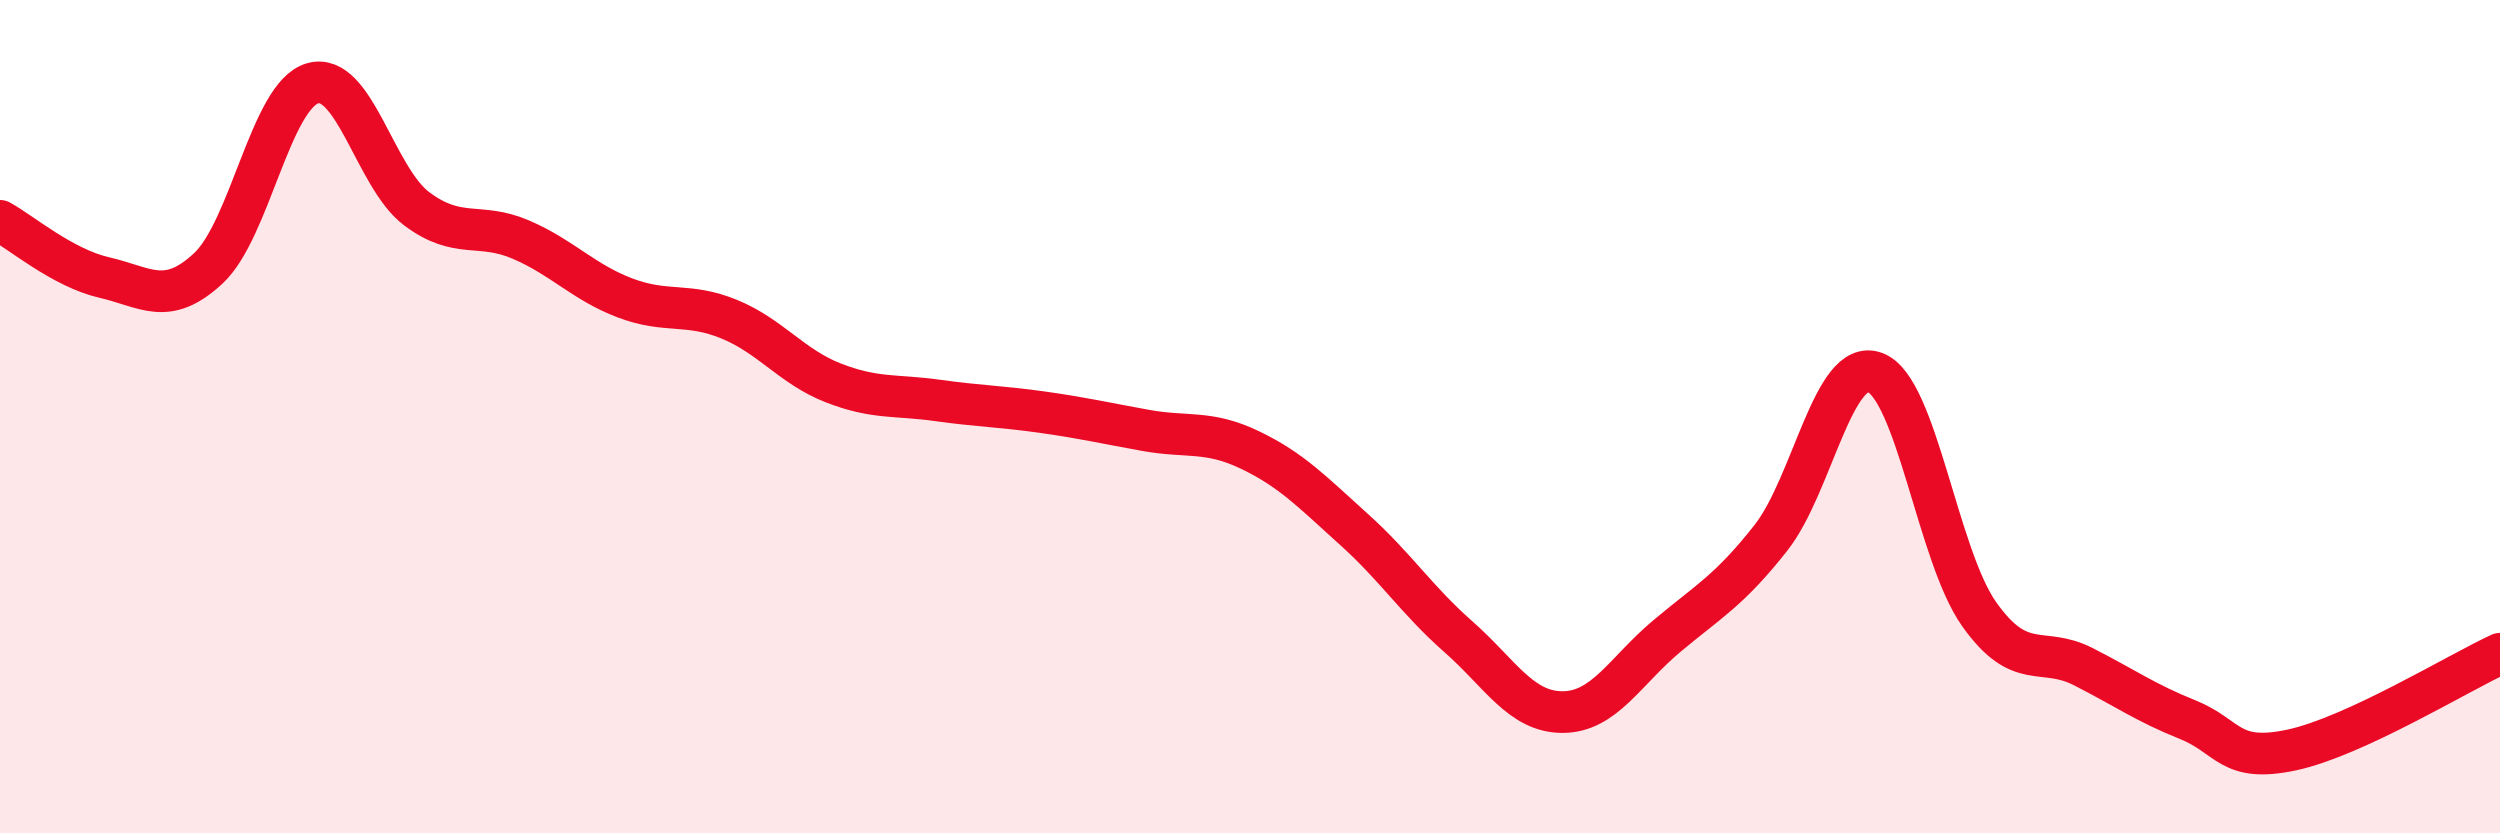
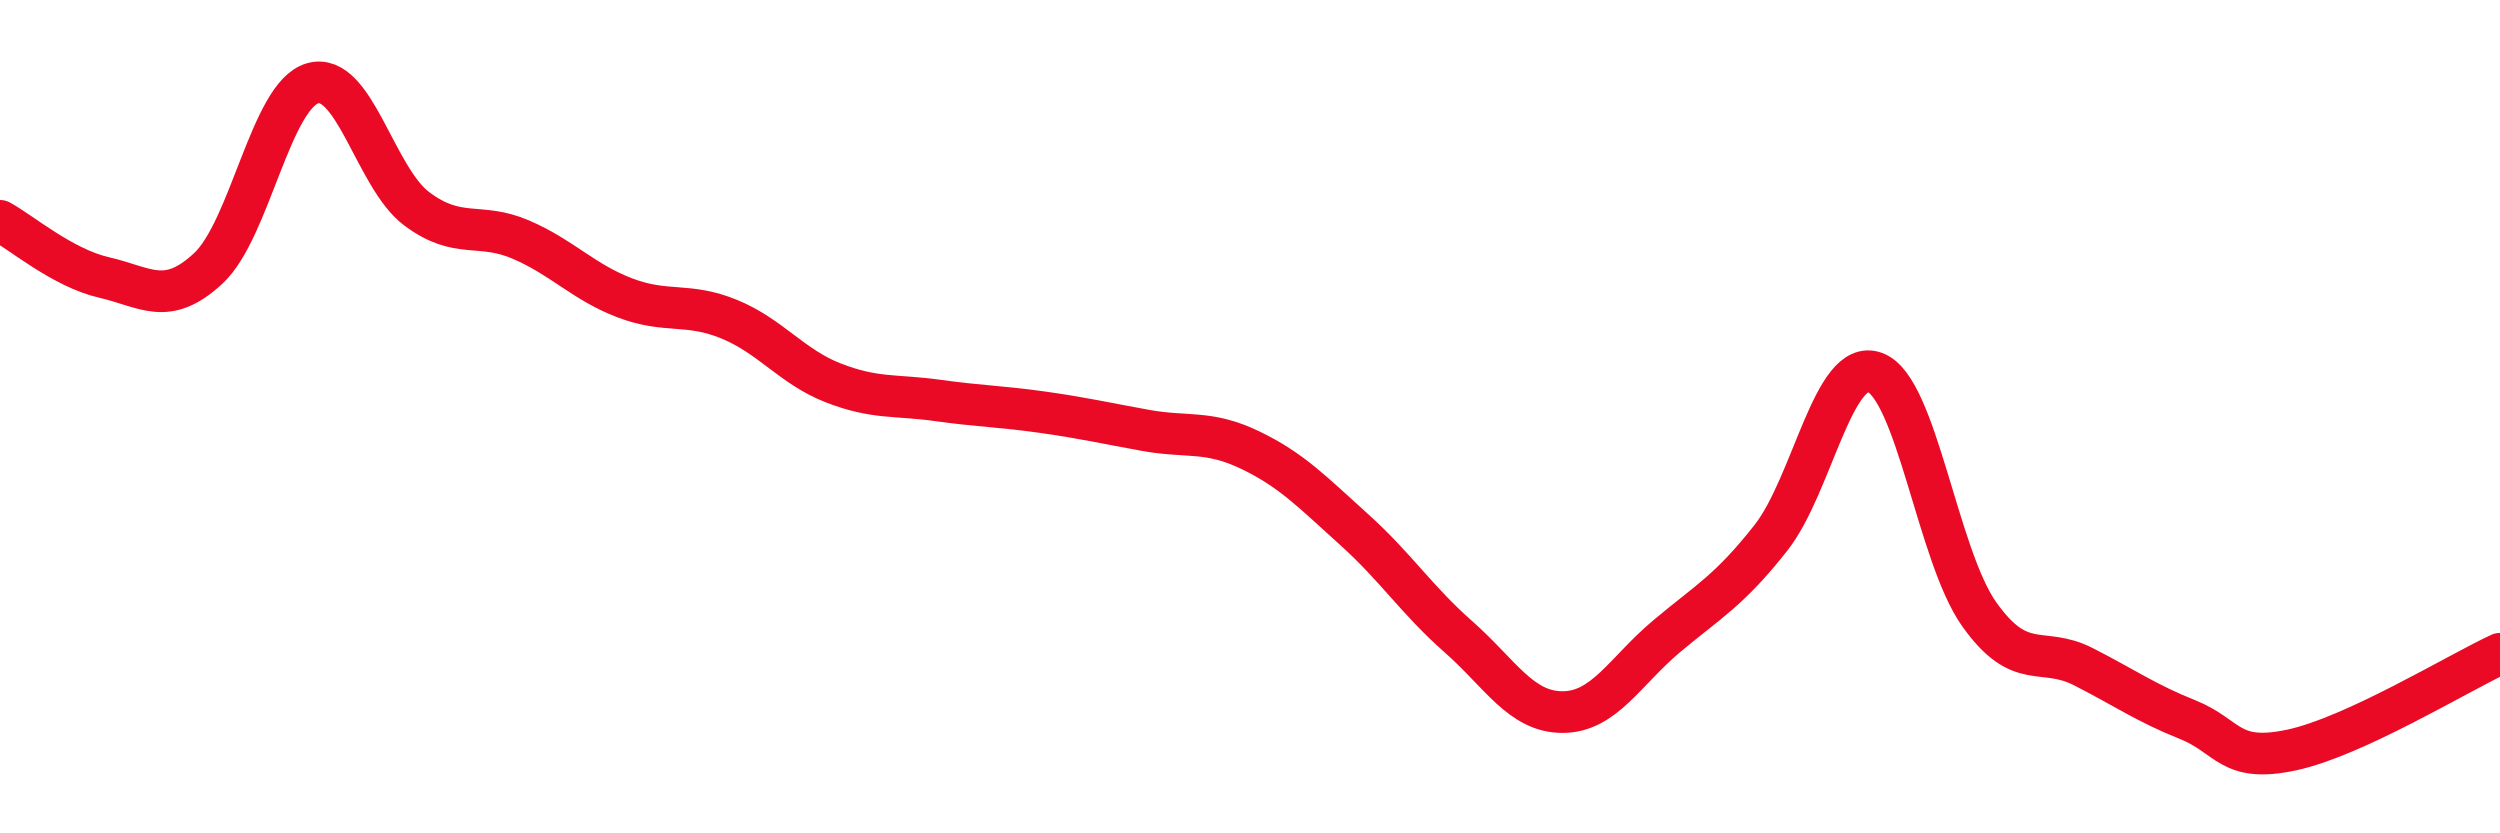
<svg xmlns="http://www.w3.org/2000/svg" width="60" height="20" viewBox="0 0 60 20">
-   <path d="M 0,5.3 C 0.5,5.57 1.5,6.43 2.5,6.66 C 3.5,6.89 4,7.37 5,6.44 C 6,5.51 6.5,2.29 7.5,2 C 8.5,1.71 9,4.26 10,5.01 C 11,5.76 11.5,5.32 12.5,5.75 C 13.5,6.18 14,6.77 15,7.15 C 16,7.53 16.5,7.25 17.5,7.66 C 18.5,8.07 19,8.8 20,9.19 C 21,9.58 21.5,9.47 22.5,9.61 C 23.5,9.75 24,9.75 25,9.89 C 26,10.03 26.5,10.15 27.5,10.33 C 28.5,10.51 29,10.32 30,10.8 C 31,11.28 31.5,11.81 32.5,12.71 C 33.5,13.61 34,14.4 35,15.28 C 36,16.16 36.5,17.09 37.5,17.09 C 38.5,17.09 39,16.11 40,15.27 C 41,14.43 41.5,14.18 42.5,12.91 C 43.5,11.64 44,8.57 45,8.94 C 46,9.31 46.5,13.33 47.5,14.74 C 48.5,16.15 49,15.49 50,16 C 51,16.51 51.5,16.87 52.5,17.27 C 53.5,17.67 53.5,18.32 55,18 C 56.5,17.68 59,16.15 60,15.69L60 20L0 20Z" fill="#EB0A25" opacity="0.1" stroke-linecap="round" stroke-linejoin="round" />
  <path d="M 0,5.3 C 0.5,5.57 1.5,6.43 2.5,6.66 C 3.5,6.89 4,7.37 5,6.44 C 6,5.51 6.5,2.29 7.5,2 C 8.5,1.71 9,4.26 10,5.01 C 11,5.76 11.5,5.32 12.5,5.75 C 13.5,6.18 14,6.77 15,7.15 C 16,7.53 16.5,7.25 17.5,7.66 C 18.5,8.07 19,8.8 20,9.19 C 21,9.58 21.5,9.47 22.5,9.61 C 23.5,9.75 24,9.75 25,9.89 C 26,10.03 26.5,10.15 27.5,10.33 C 28.5,10.51 29,10.32 30,10.8 C 31,11.28 31.5,11.81 32.5,12.71 C 33.5,13.61 34,14.4 35,15.28 C 36,16.16 36.5,17.09 37.5,17.09 C 38.5,17.09 39,16.11 40,15.27 C 41,14.43 41.5,14.18 42.5,12.91 C 43.5,11.64 44,8.57 45,8.94 C 46,9.31 46.5,13.33 47.5,14.74 C 48.5,16.15 49,15.49 50,16 C 51,16.51 51.5,16.87 52.5,17.27 C 53.5,17.67 53.5,18.32 55,18 C 56.5,17.68 59,16.15 60,15.69" stroke="#EB0A25" stroke-width="1" fill="none" stroke-linecap="round" stroke-linejoin="round" />
</svg>